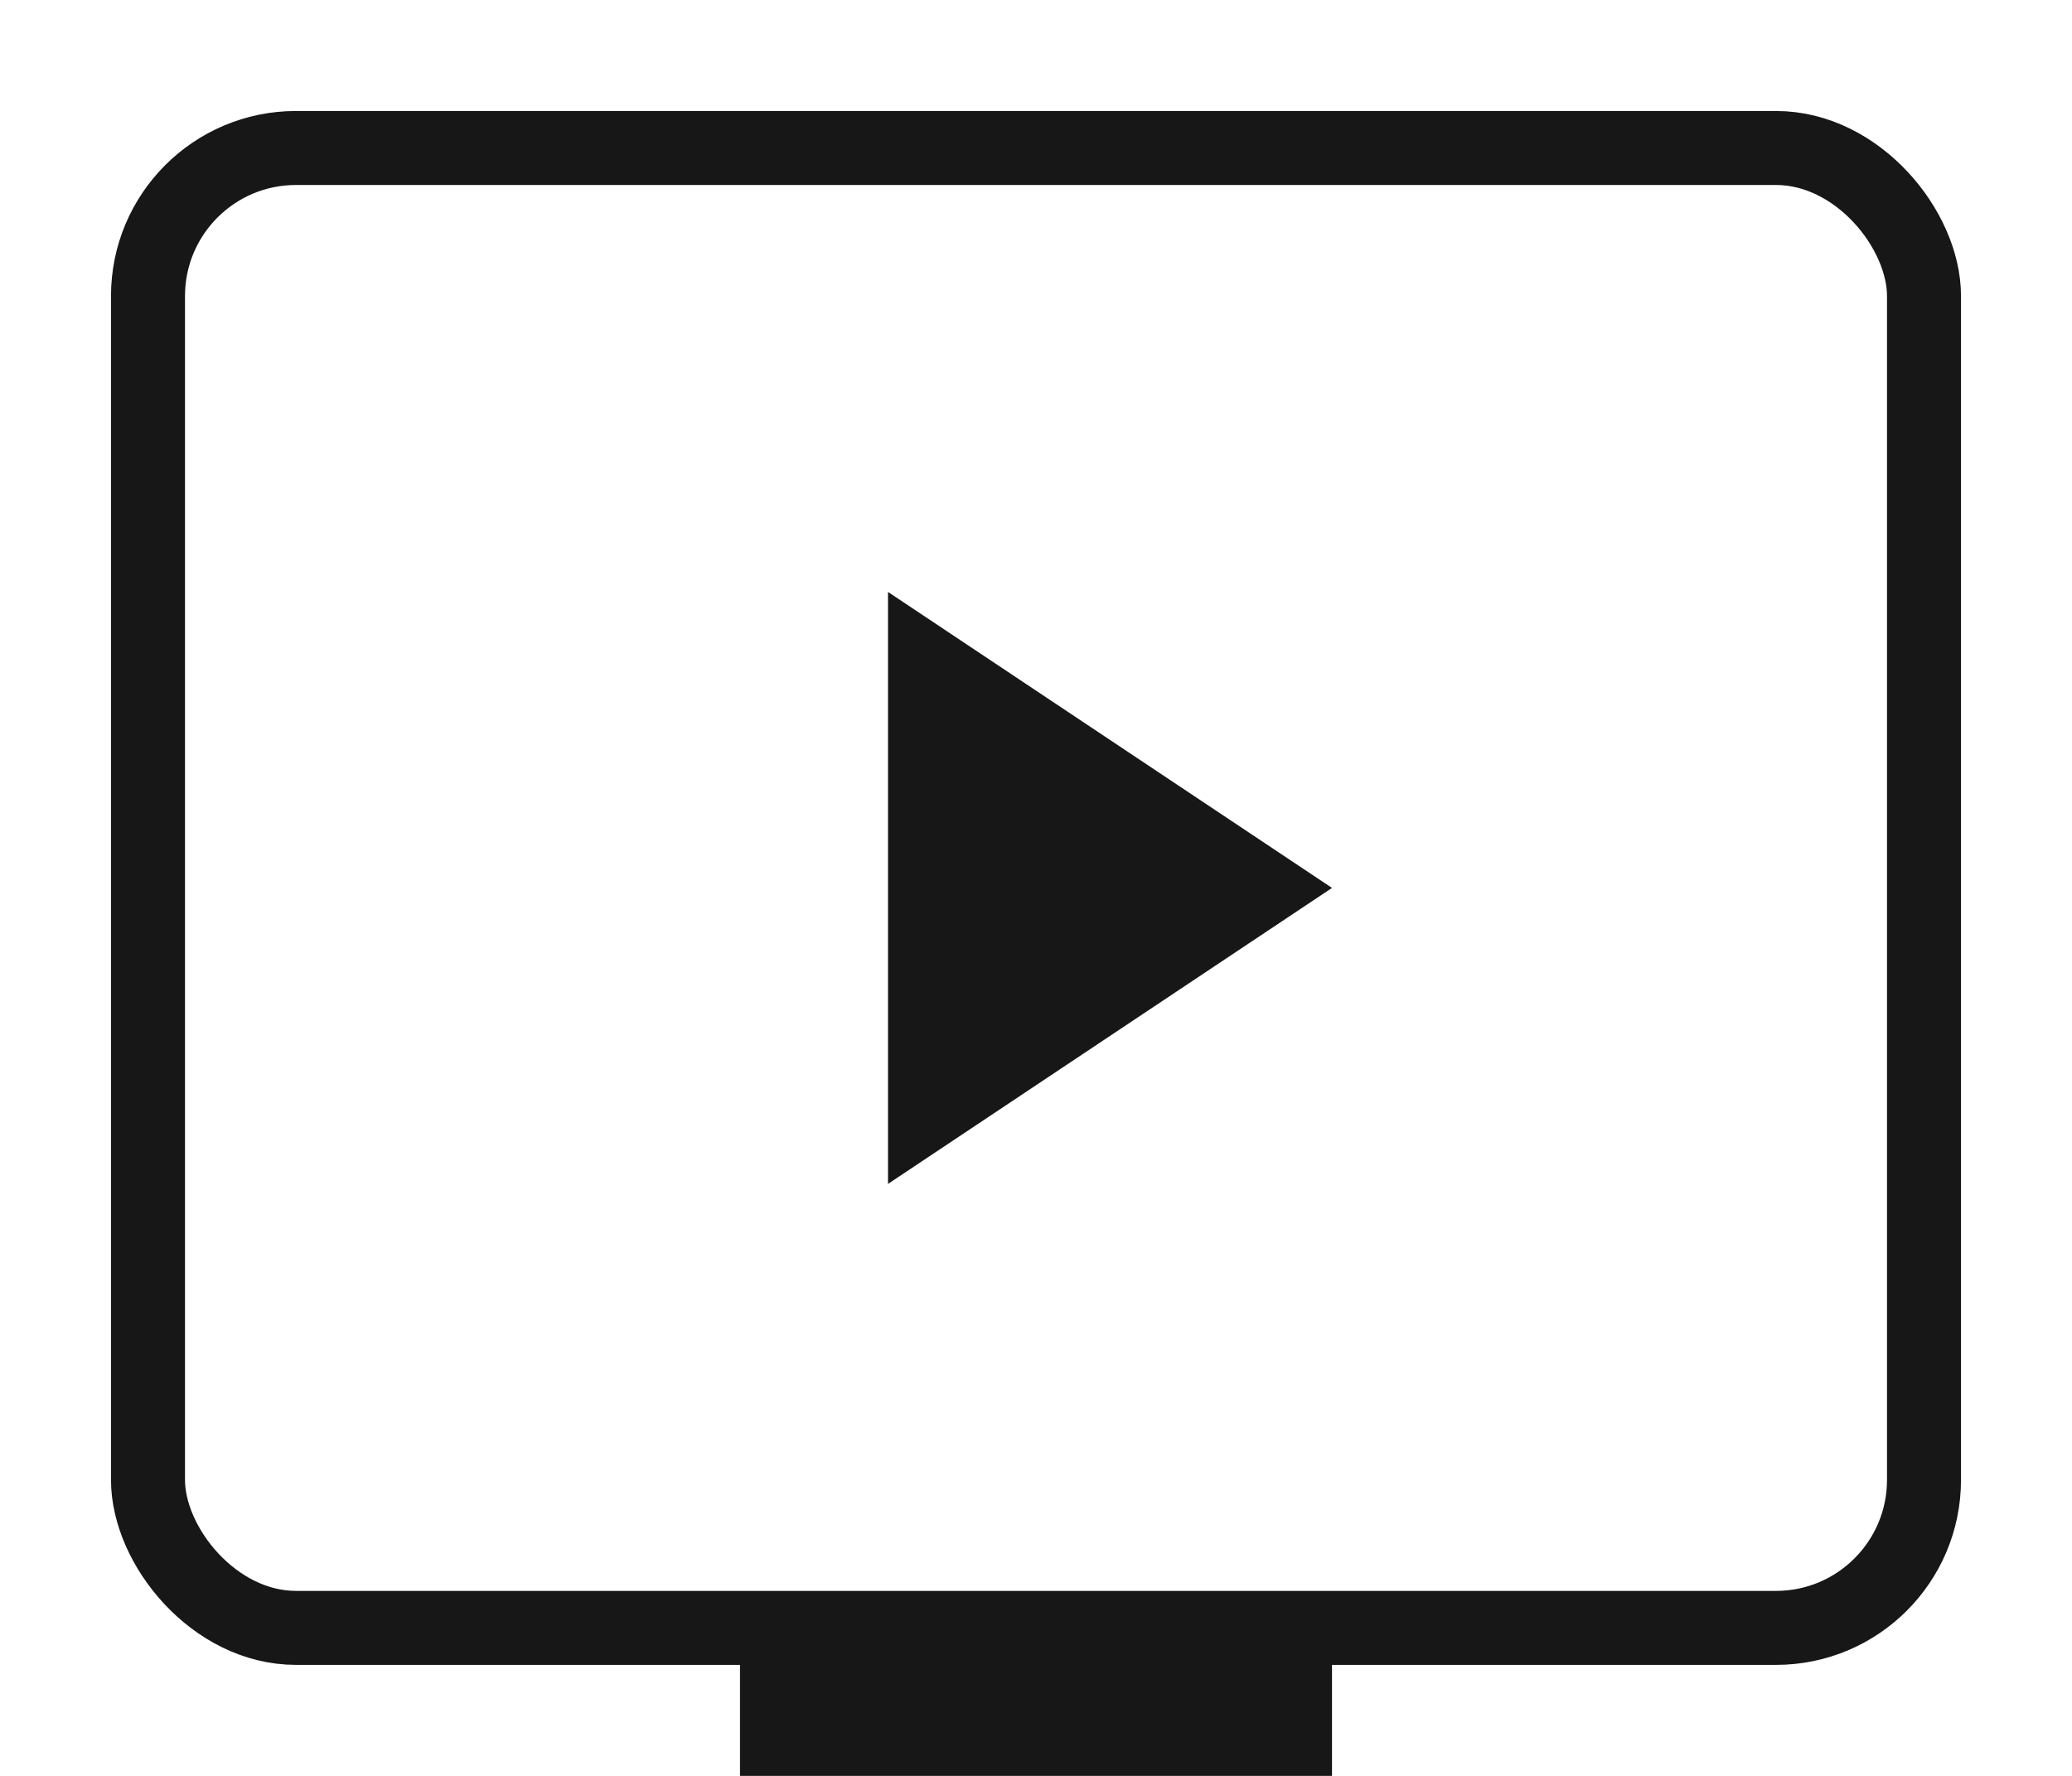
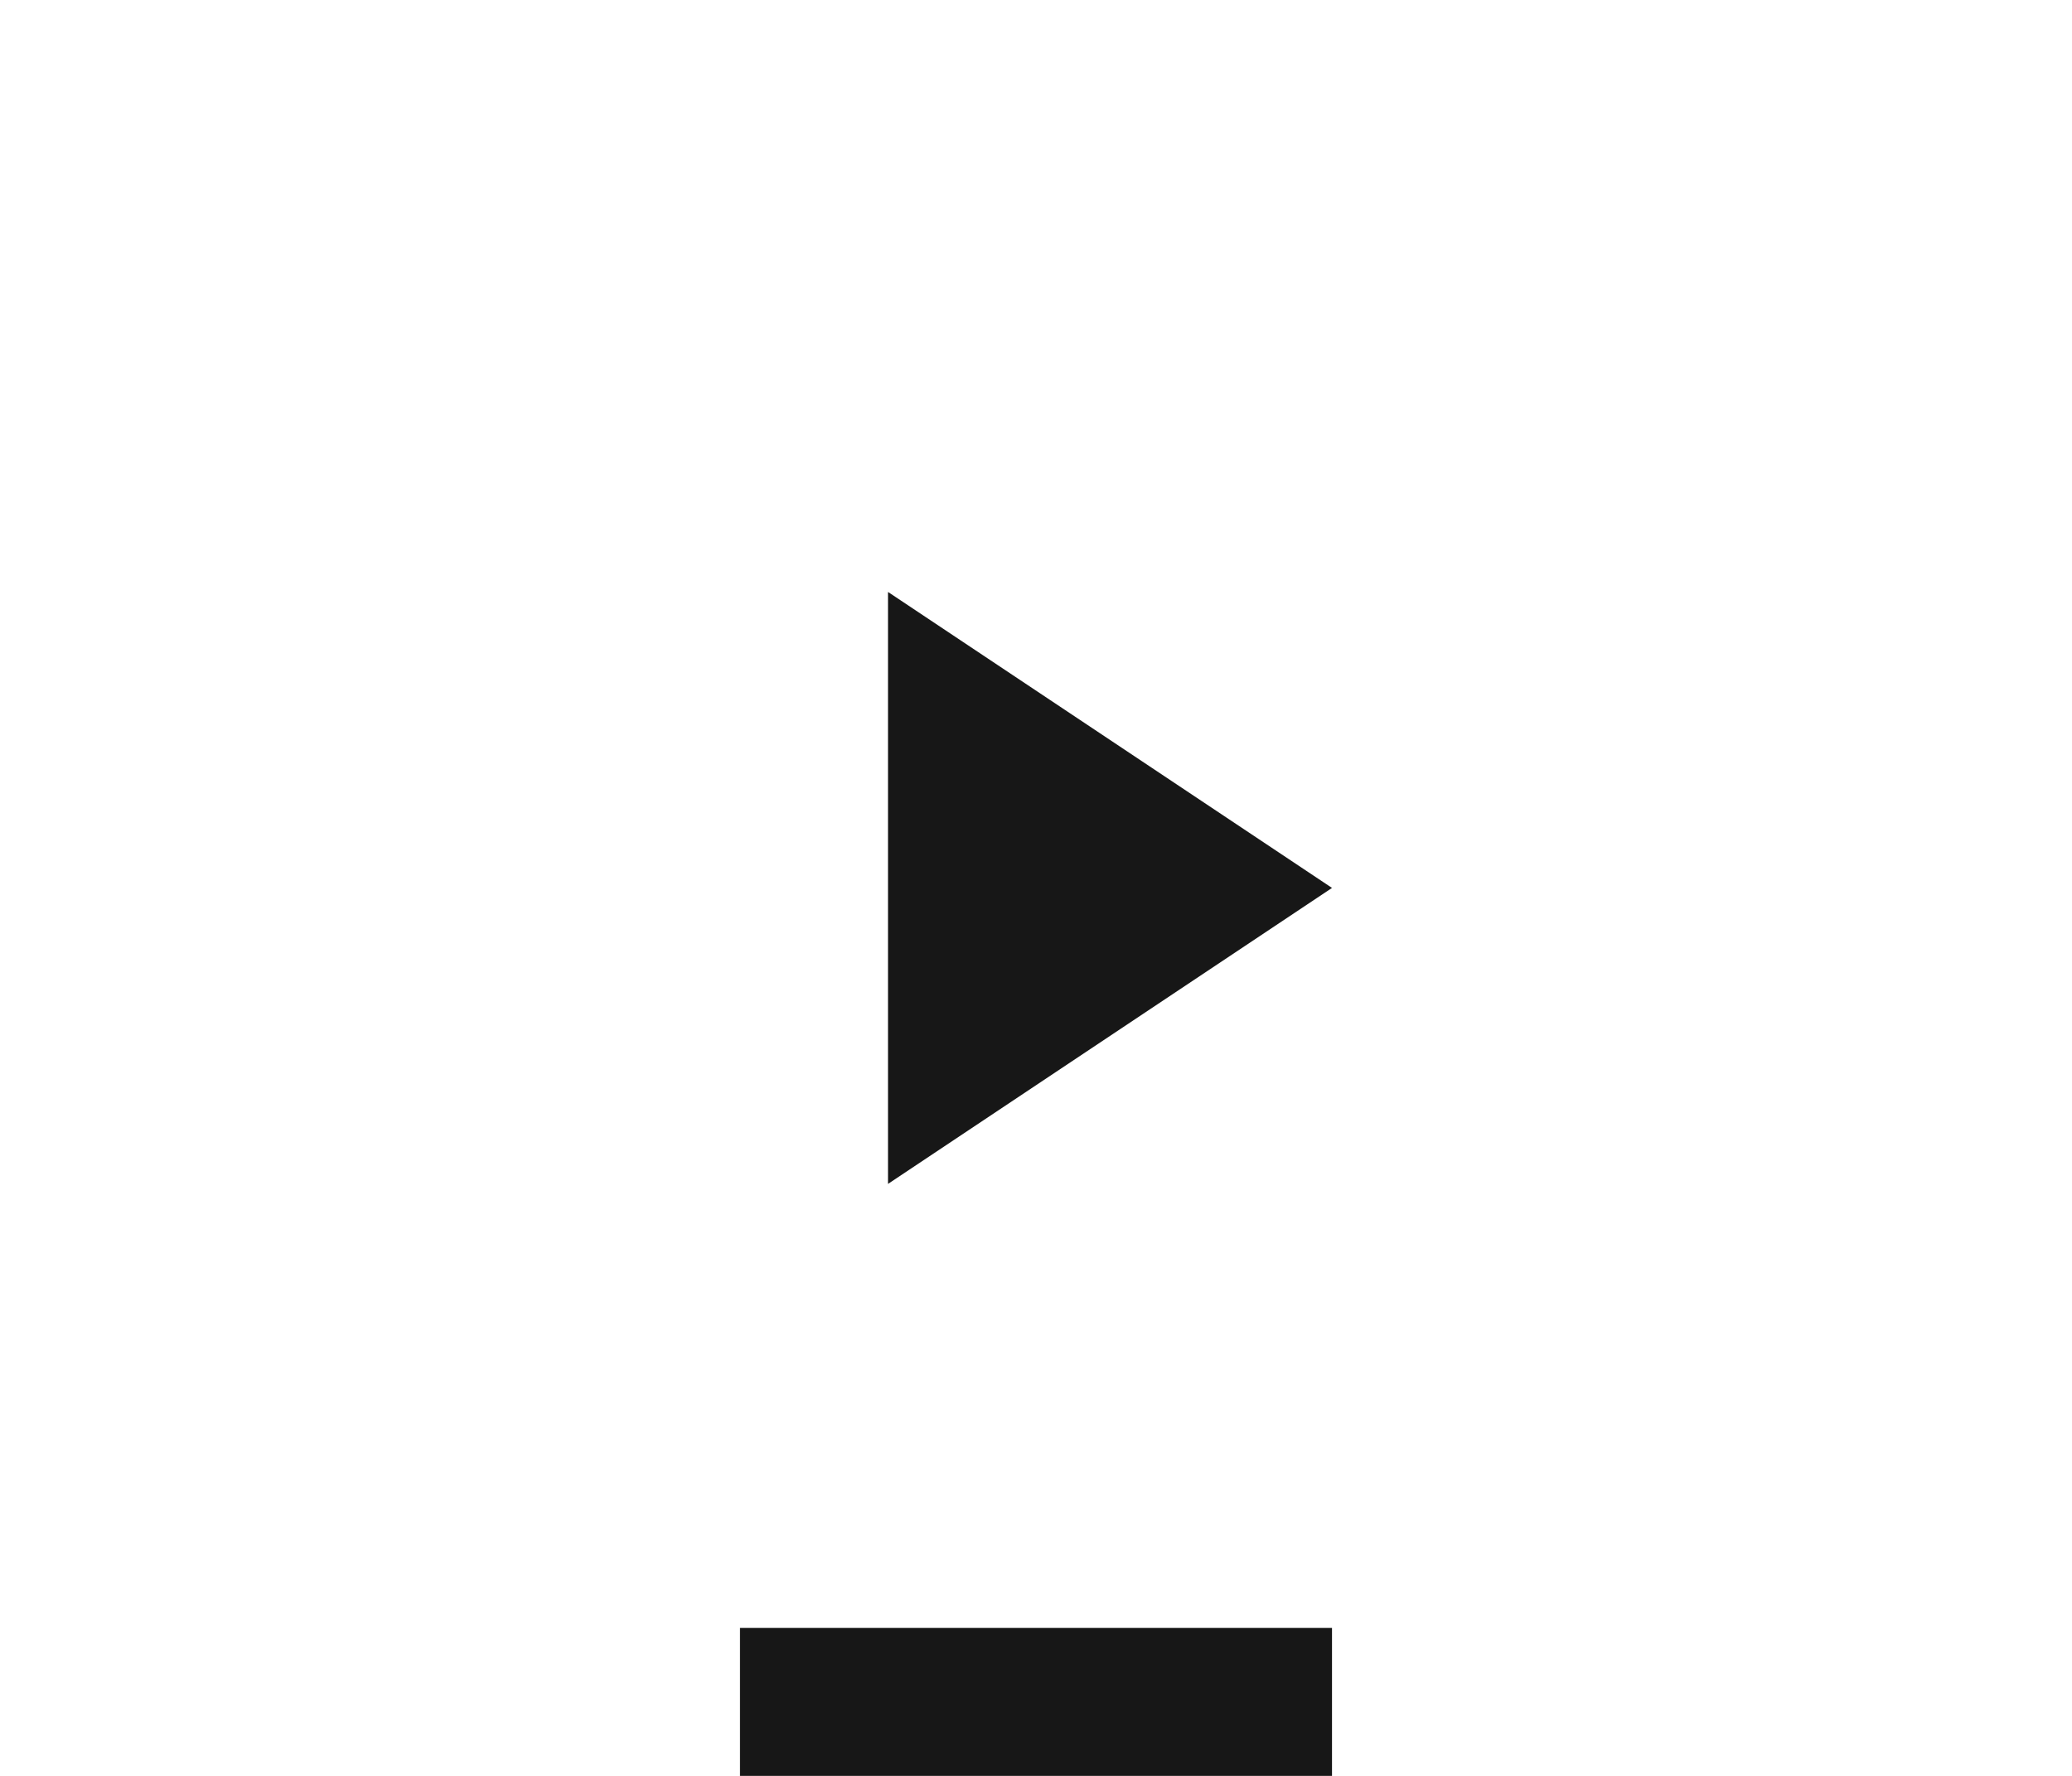
<svg xmlns="http://www.w3.org/2000/svg" width="14" height="12" viewBox="0 0 14 12" fill="none">
-   <rect x="1" y="1" width="12" height="10" rx="1" stroke="#171717" stroke-width="0.5" stroke-linecap="round" />
  <path d="M9 6L6 8L6 4L9 6Z" fill="#171717" />
  <line x1="5" y1="11.5" x2="9" y2="11.5" stroke="#171717" />
</svg>